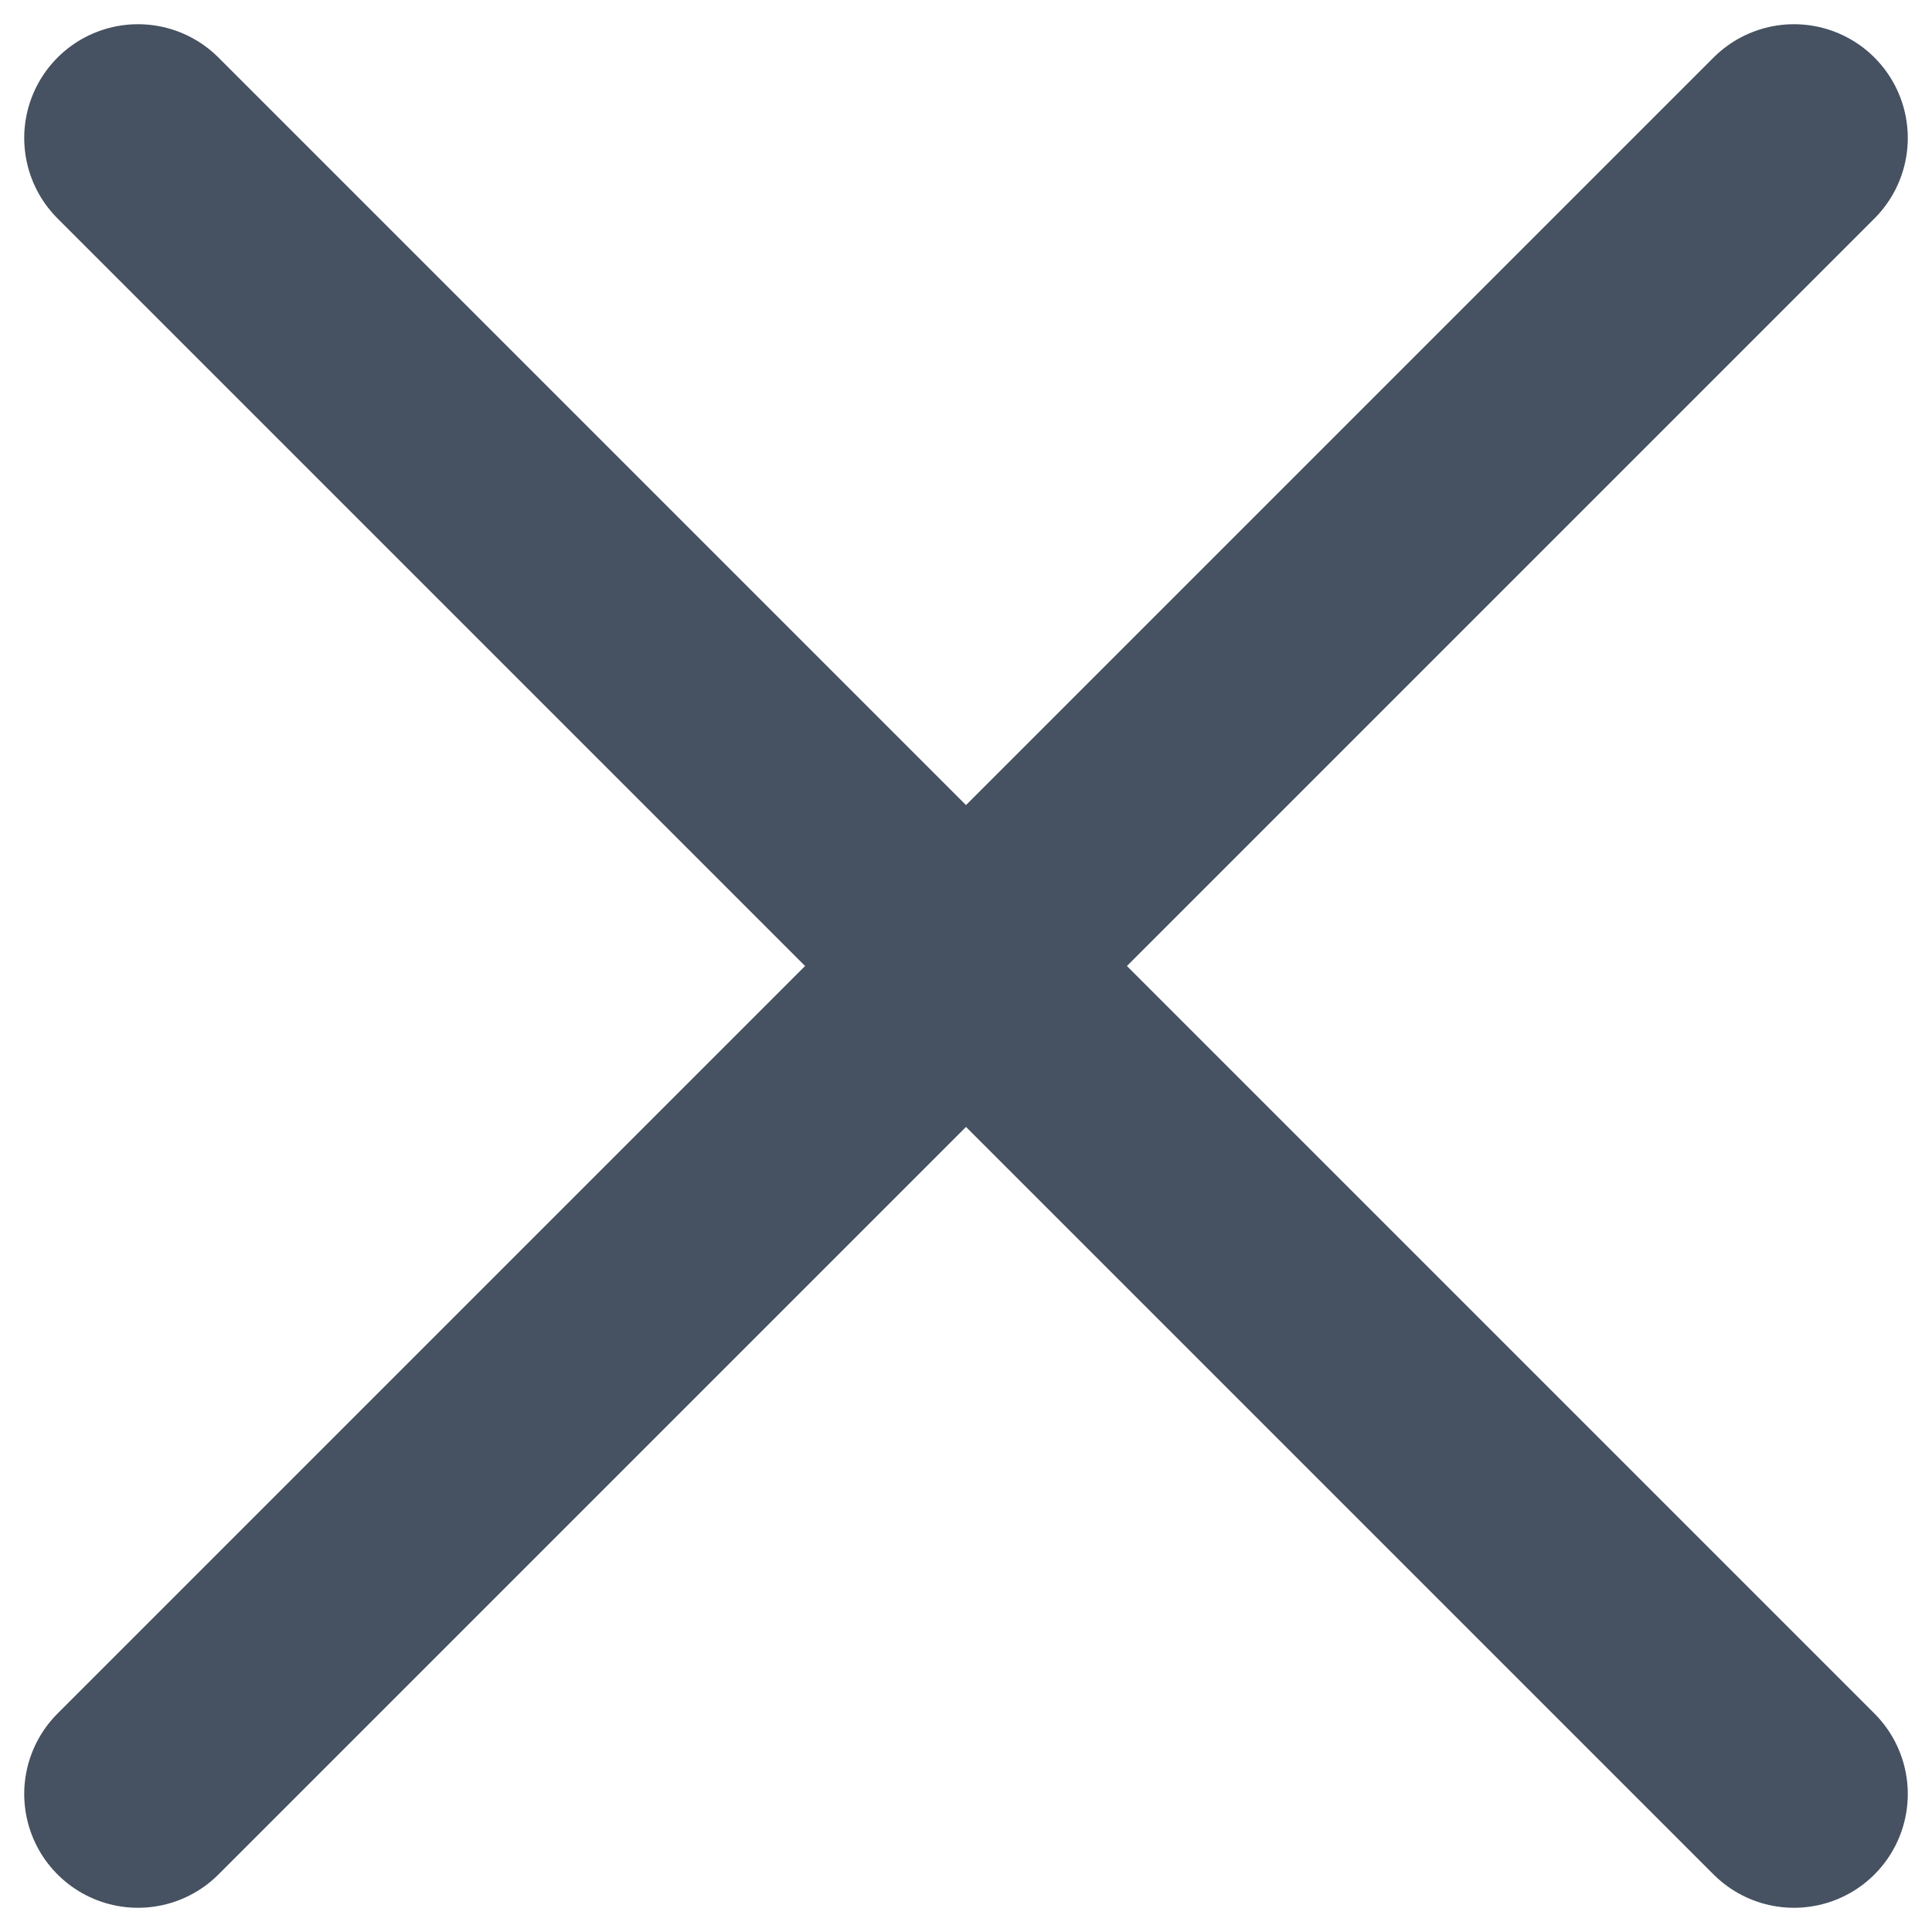
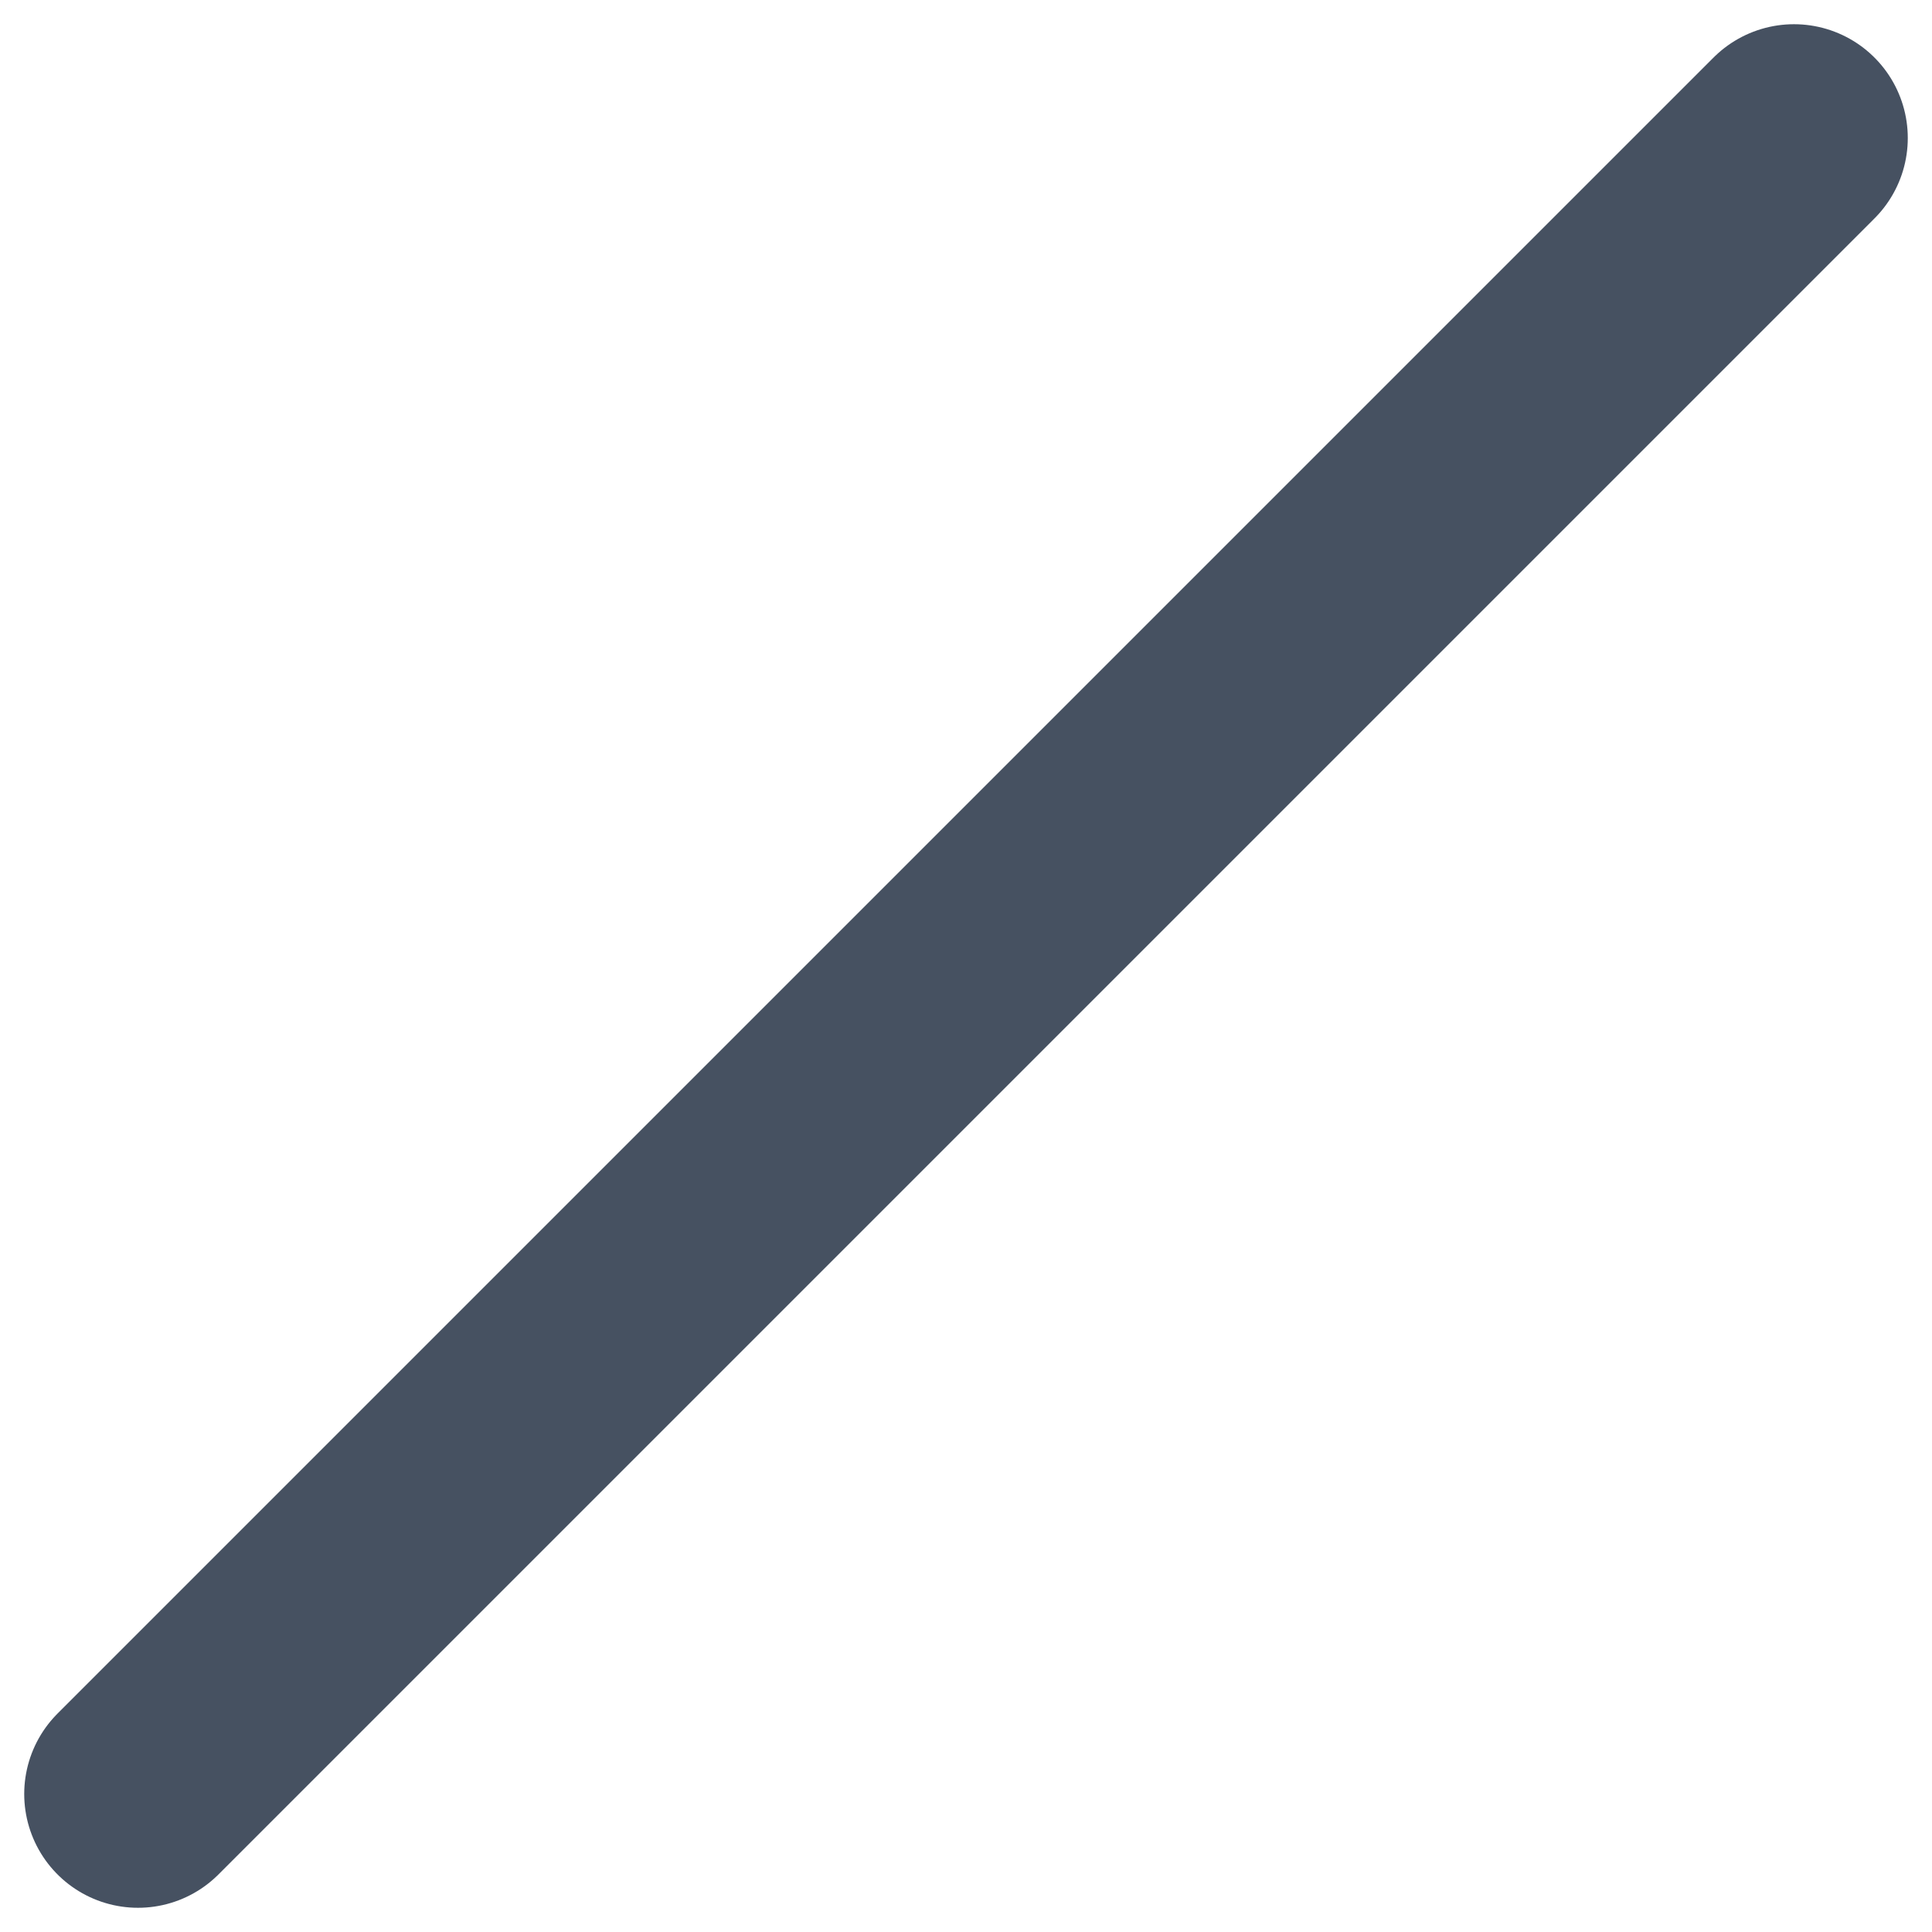
<svg xmlns="http://www.w3.org/2000/svg" width="14" height="14" viewBox="0 0 14 14" fill="none">
  <path d="M1 13L13 1" stroke="#465161" stroke-width="1.649" stroke-linecap="round" stroke-linejoin="round" />
-   <path d="M13 13L1 1" stroke="#465161" stroke-width="1.649" stroke-linecap="round" stroke-linejoin="round" />
</svg>